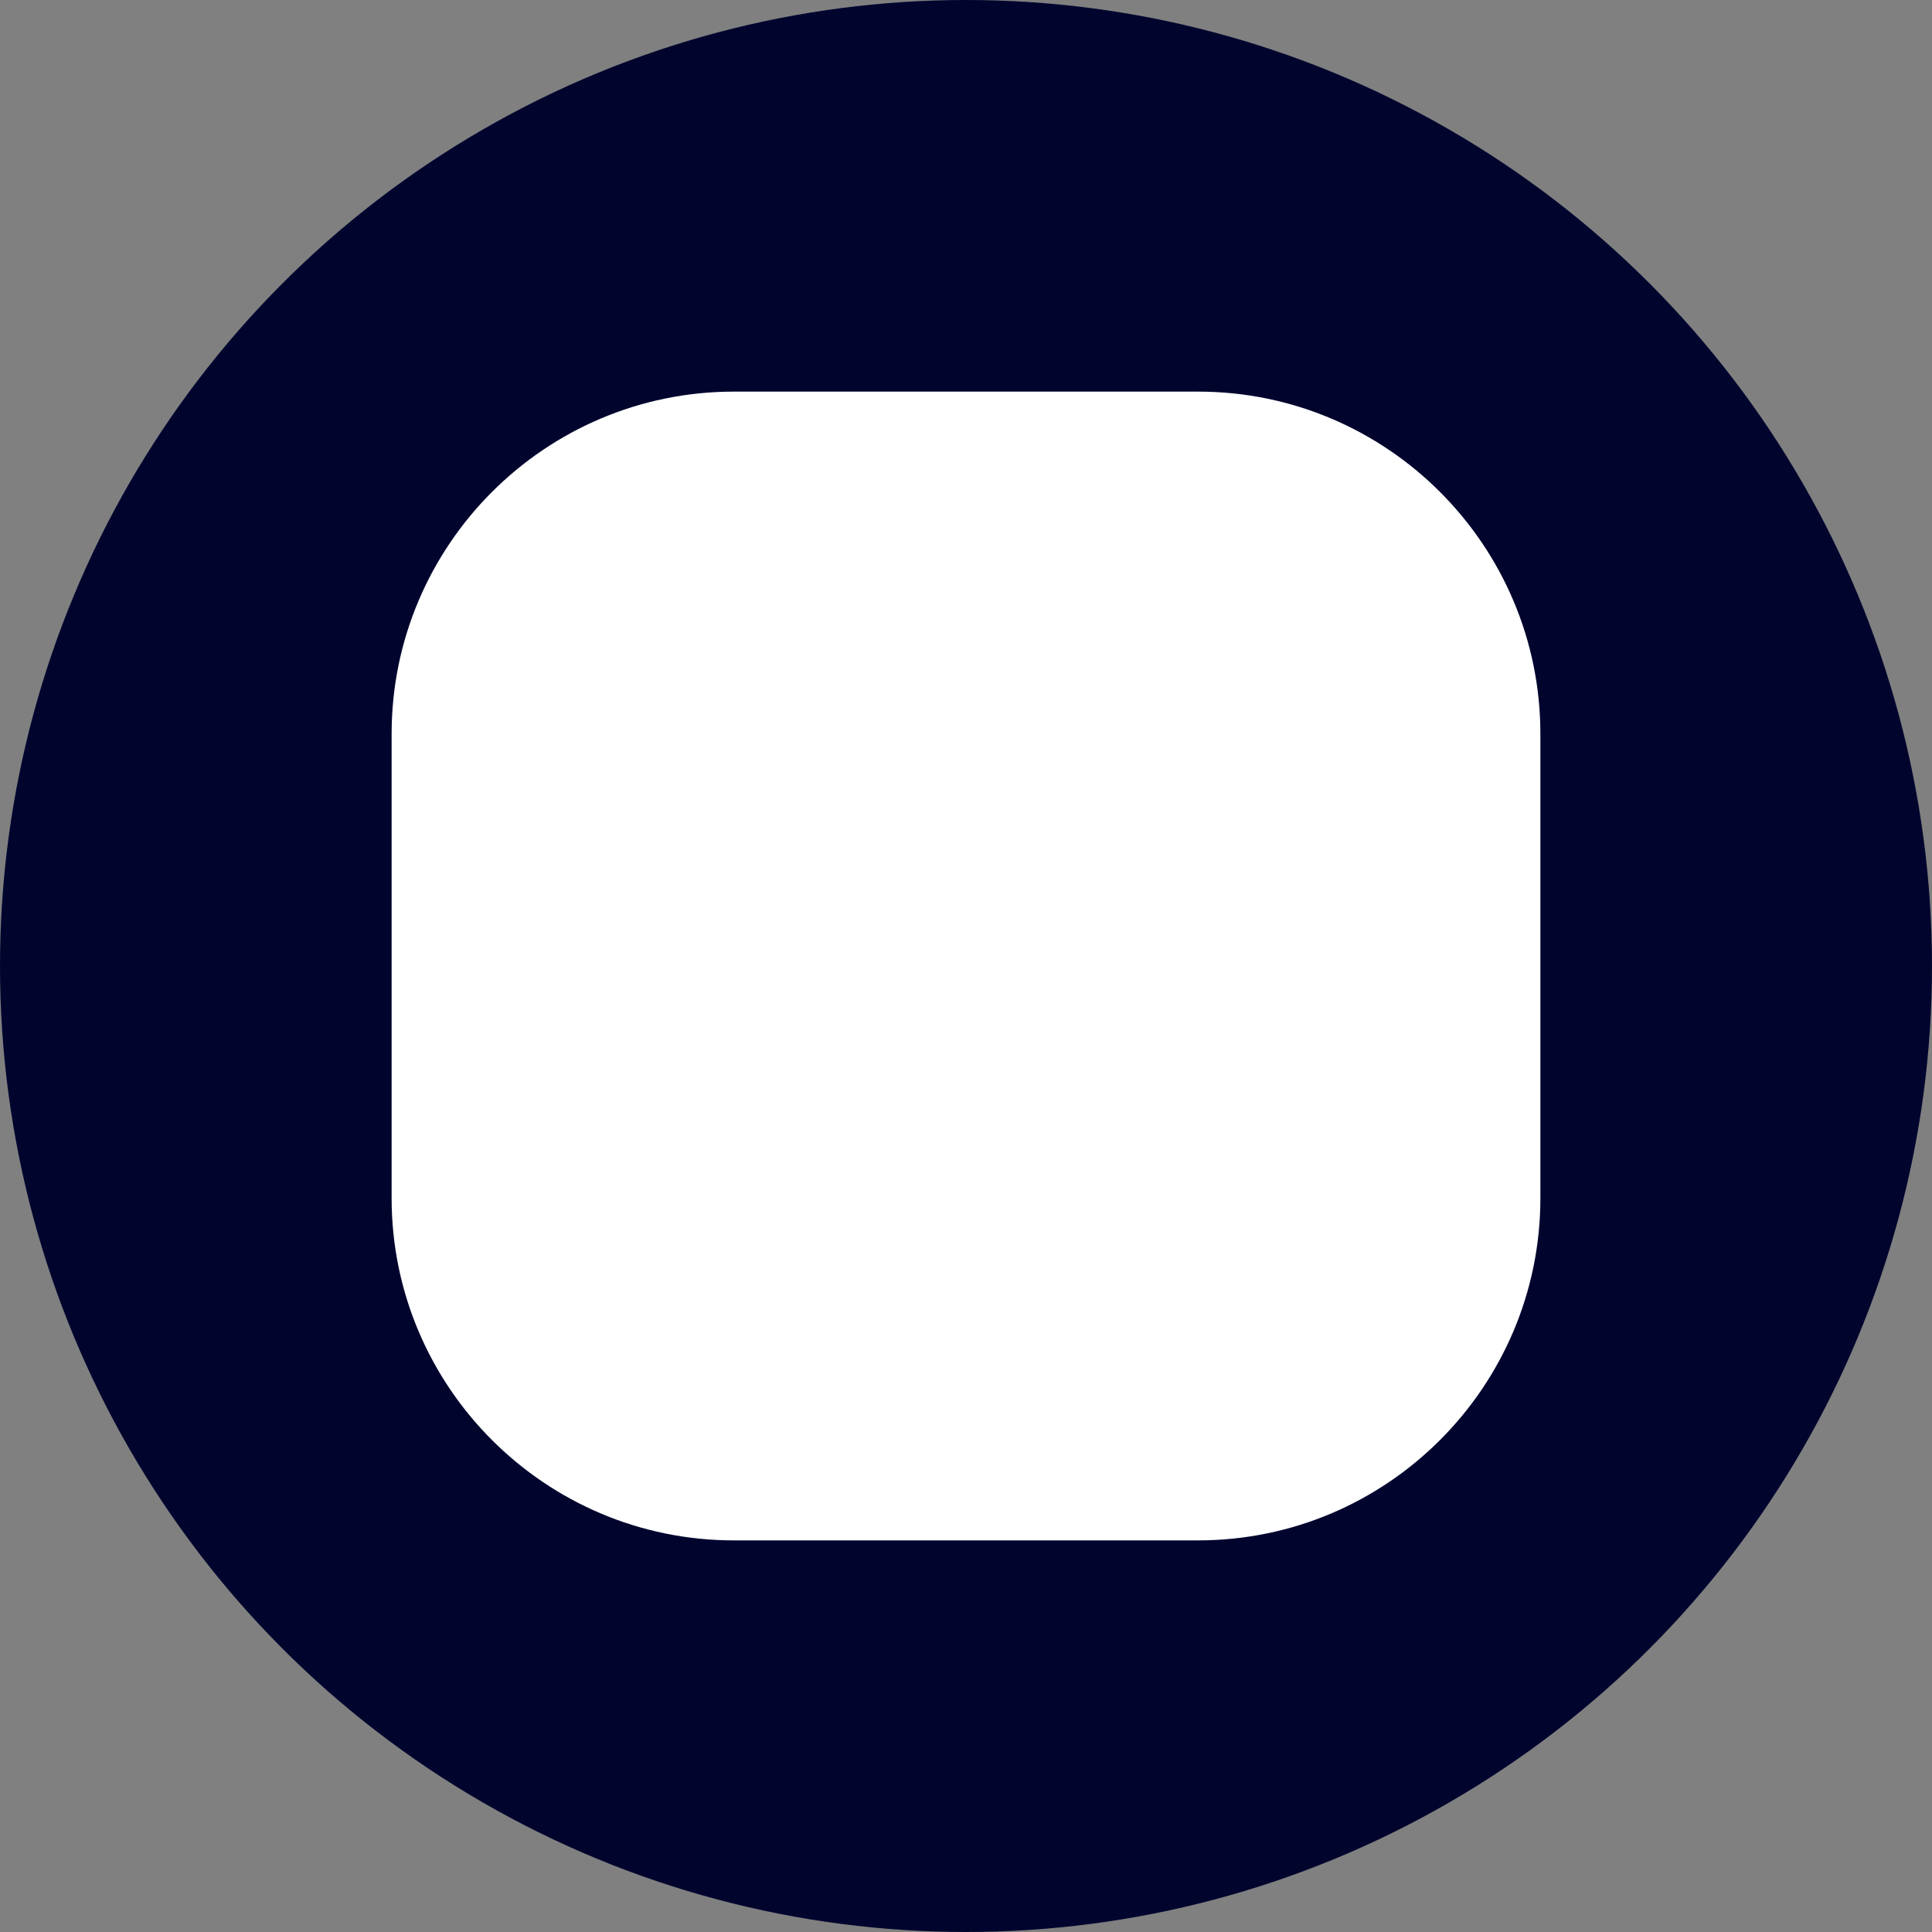
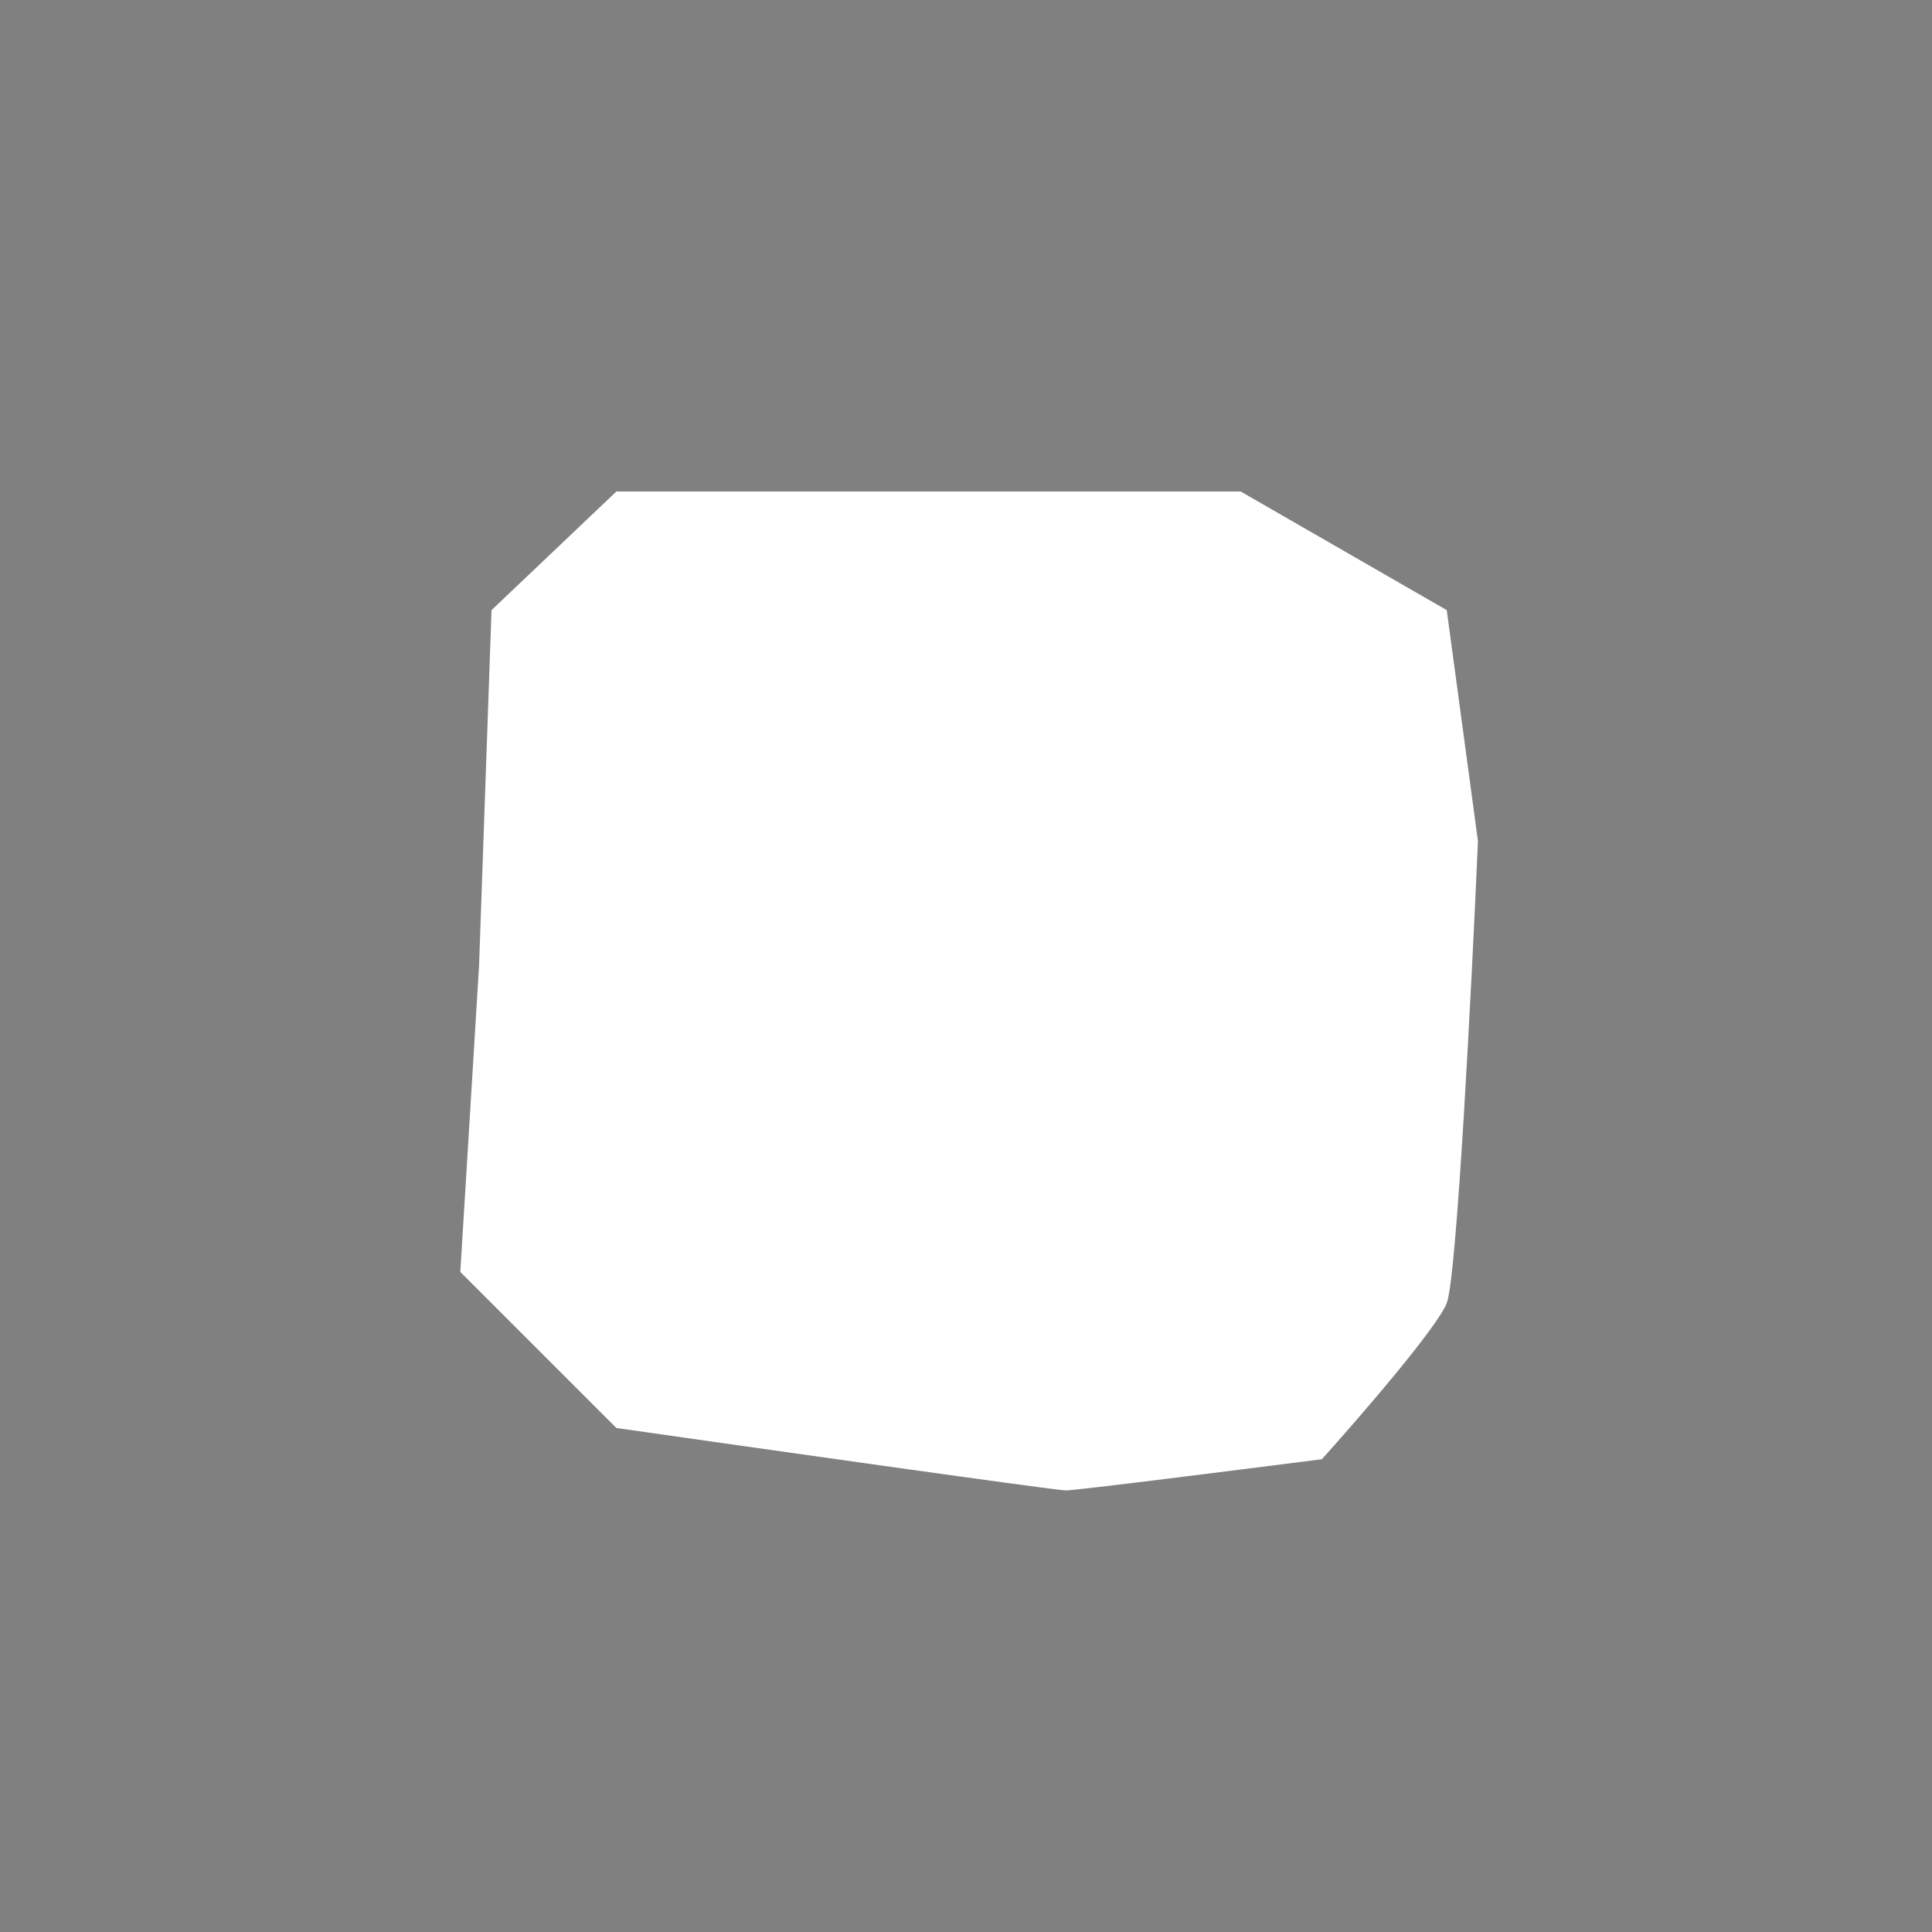
<svg xmlns="http://www.w3.org/2000/svg" width="148" height="148" viewBox="0 0 148 148" fill="none">
  <rect x="0" y="0" width="148" height="148" fill="#808080" stroke="none" />
-   <circle cx="74" cy="74" r="74" fill="#01052E" />
-   <path d="M91.784 30H56.216C41.76 30 30 41.76 30 56.216V91.784C30 106.24 41.76 118 56.216 118H91.784C106.24 118 118 106.24 118 91.784V56.216C118 41.76 106.24 30 91.784 30ZM109.147 91.784C109.147 101.373 101.373 109.147 91.784 109.147H56.216C46.627 109.147 38.853 101.373 38.853 91.784V56.216C38.853 46.626 46.627 38.853 56.216 38.853H91.784C101.373 38.853 109.147 46.626 109.147 56.216V91.784Z" fill="white" />
  <path d="M74 51.24C61.45 51.24 51.24 61.45 51.24 74C51.24 86.55 61.45 96.76 74 96.76C86.55 96.76 96.76 86.55 96.76 74C96.76 61.45 86.55 51.24 74 51.24ZM74 87.907C66.319 87.907 60.093 81.681 60.093 74C60.093 66.319 66.32 60.093 74 60.093C81.681 60.093 87.907 66.319 87.907 74C87.907 81.681 81.681 87.907 74 87.907Z" fill="white" />
-   <path d="M96.803 56.863C99.815 56.863 102.257 54.421 102.257 51.409C102.257 48.397 99.815 45.955 96.803 45.955C93.791 45.955 91.35 48.397 91.35 51.409C91.35 54.421 93.791 56.863 96.803 56.863Z" fill="white" />
  <path d="M37.653 46.739L47.218 37.652H95.044L110.827 46.739L113.218 64.435C112.74 75.435 111.592 97.913 110.827 99.826C110.062 101.739 104.131 108.594 101.262 111.783C95.044 112.58 82.418 114.174 81.653 114.174C80.888 114.174 58.378 110.986 47.218 109.391L35.262 97.435L36.697 74L37.653 46.739Z" fill="white" />
</svg>